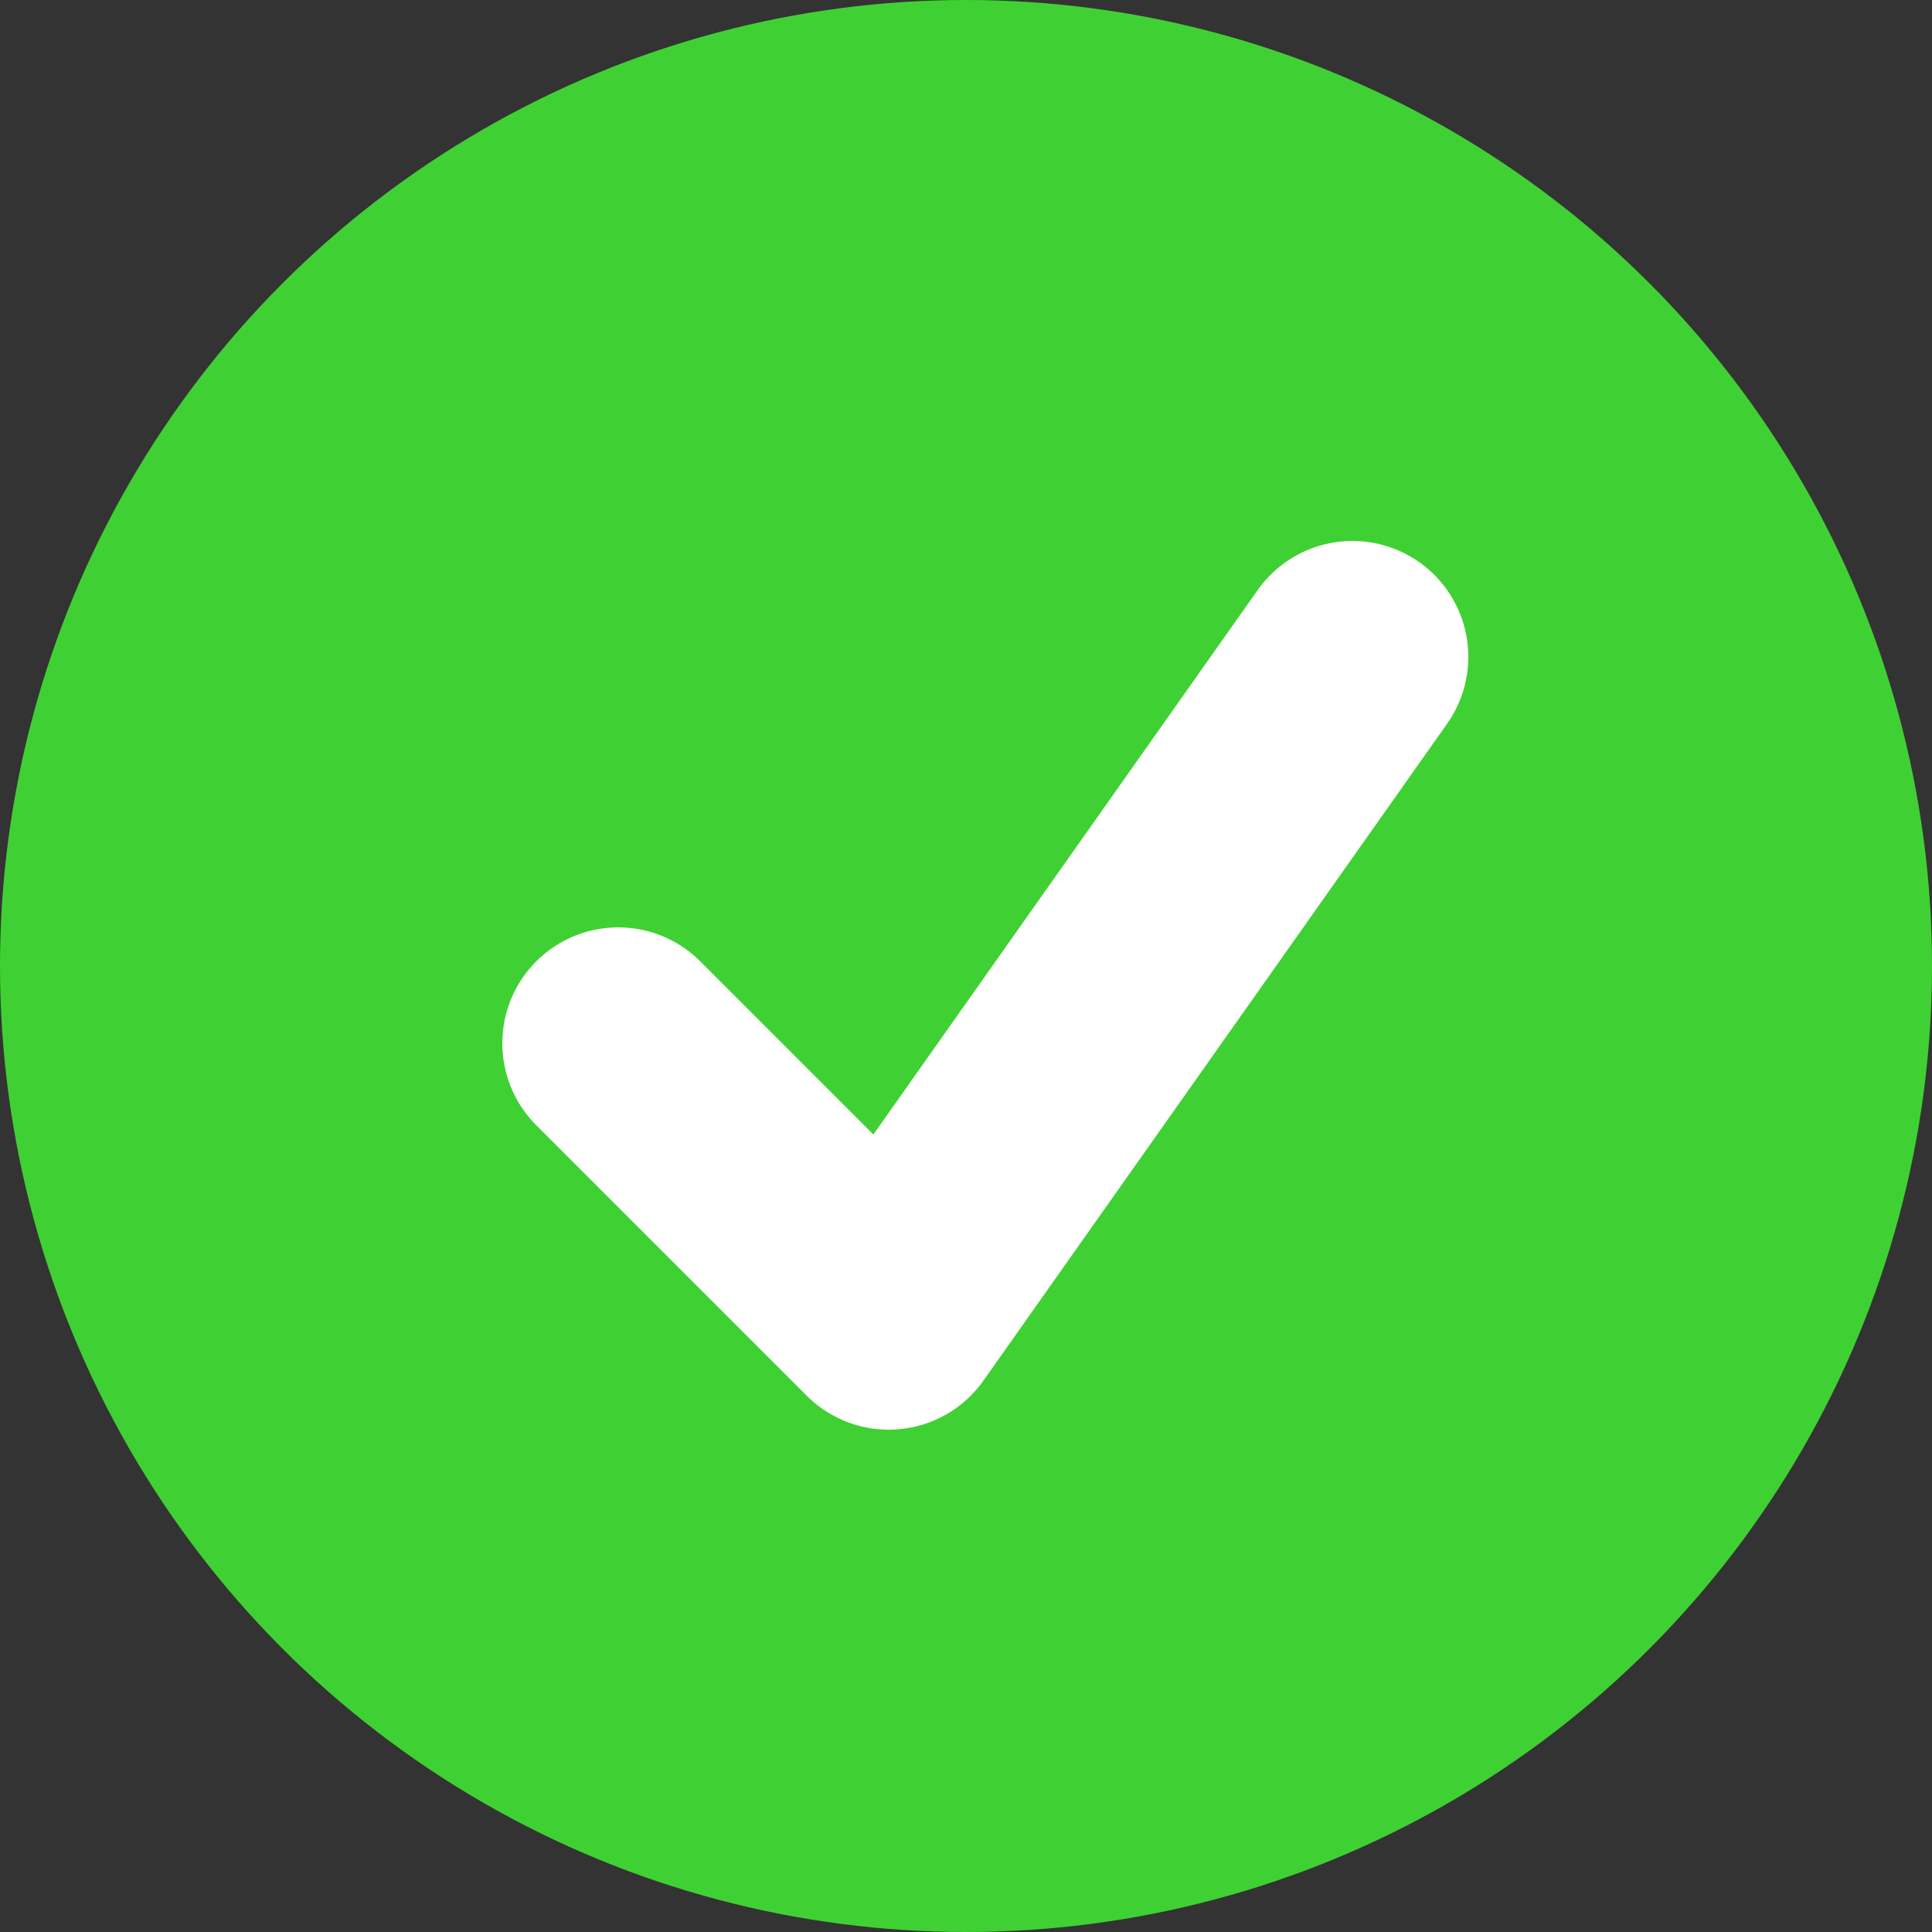
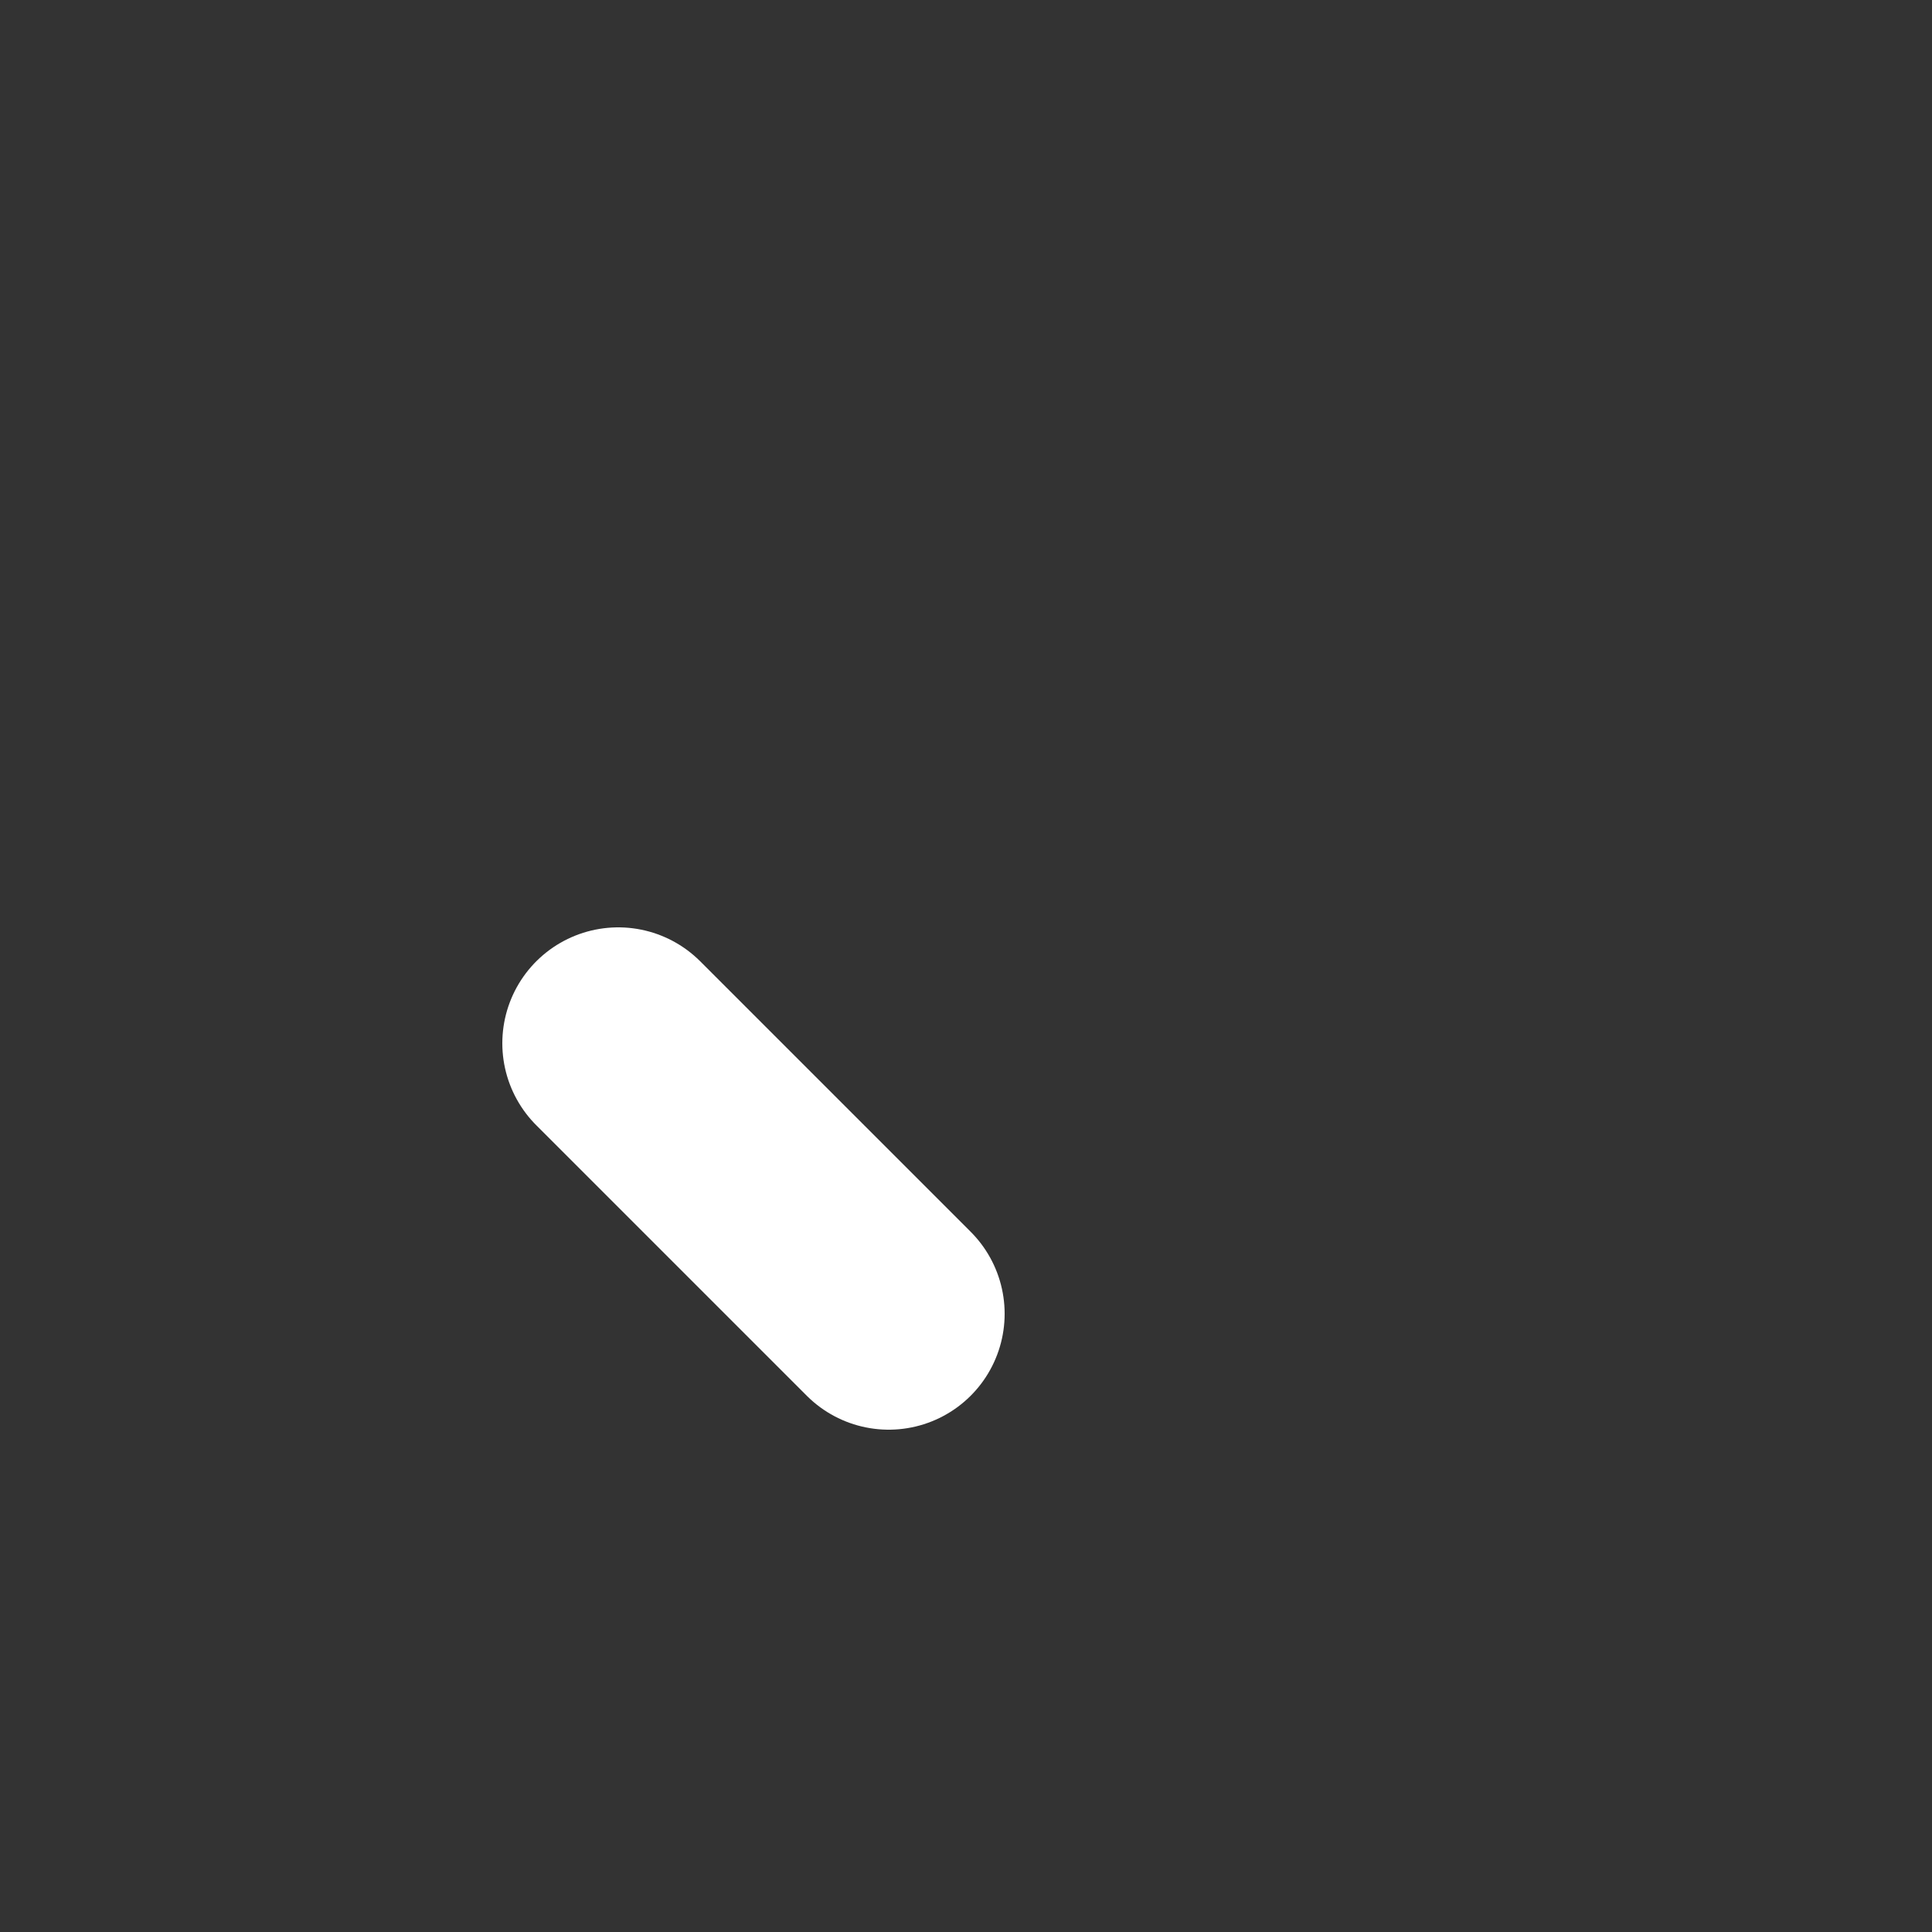
<svg xmlns="http://www.w3.org/2000/svg" width="25" height="25" viewBox="0 0 25 25" fill="none">
  <rect x="0" y="0" width="25" height="25" fill="#333333" stroke="none" />
-   <circle cx="12.5" cy="12.5" r="12.5" fill="#3FD133" />
-   <path d="M8 13.5L11.5 17L17.5 8.5" stroke="white" stroke-width="3" stroke-linecap="round" stroke-linejoin="round" />
+   <path d="M8 13.5L11.5 17" stroke="white" stroke-width="3" stroke-linecap="round" stroke-linejoin="round" />
</svg>